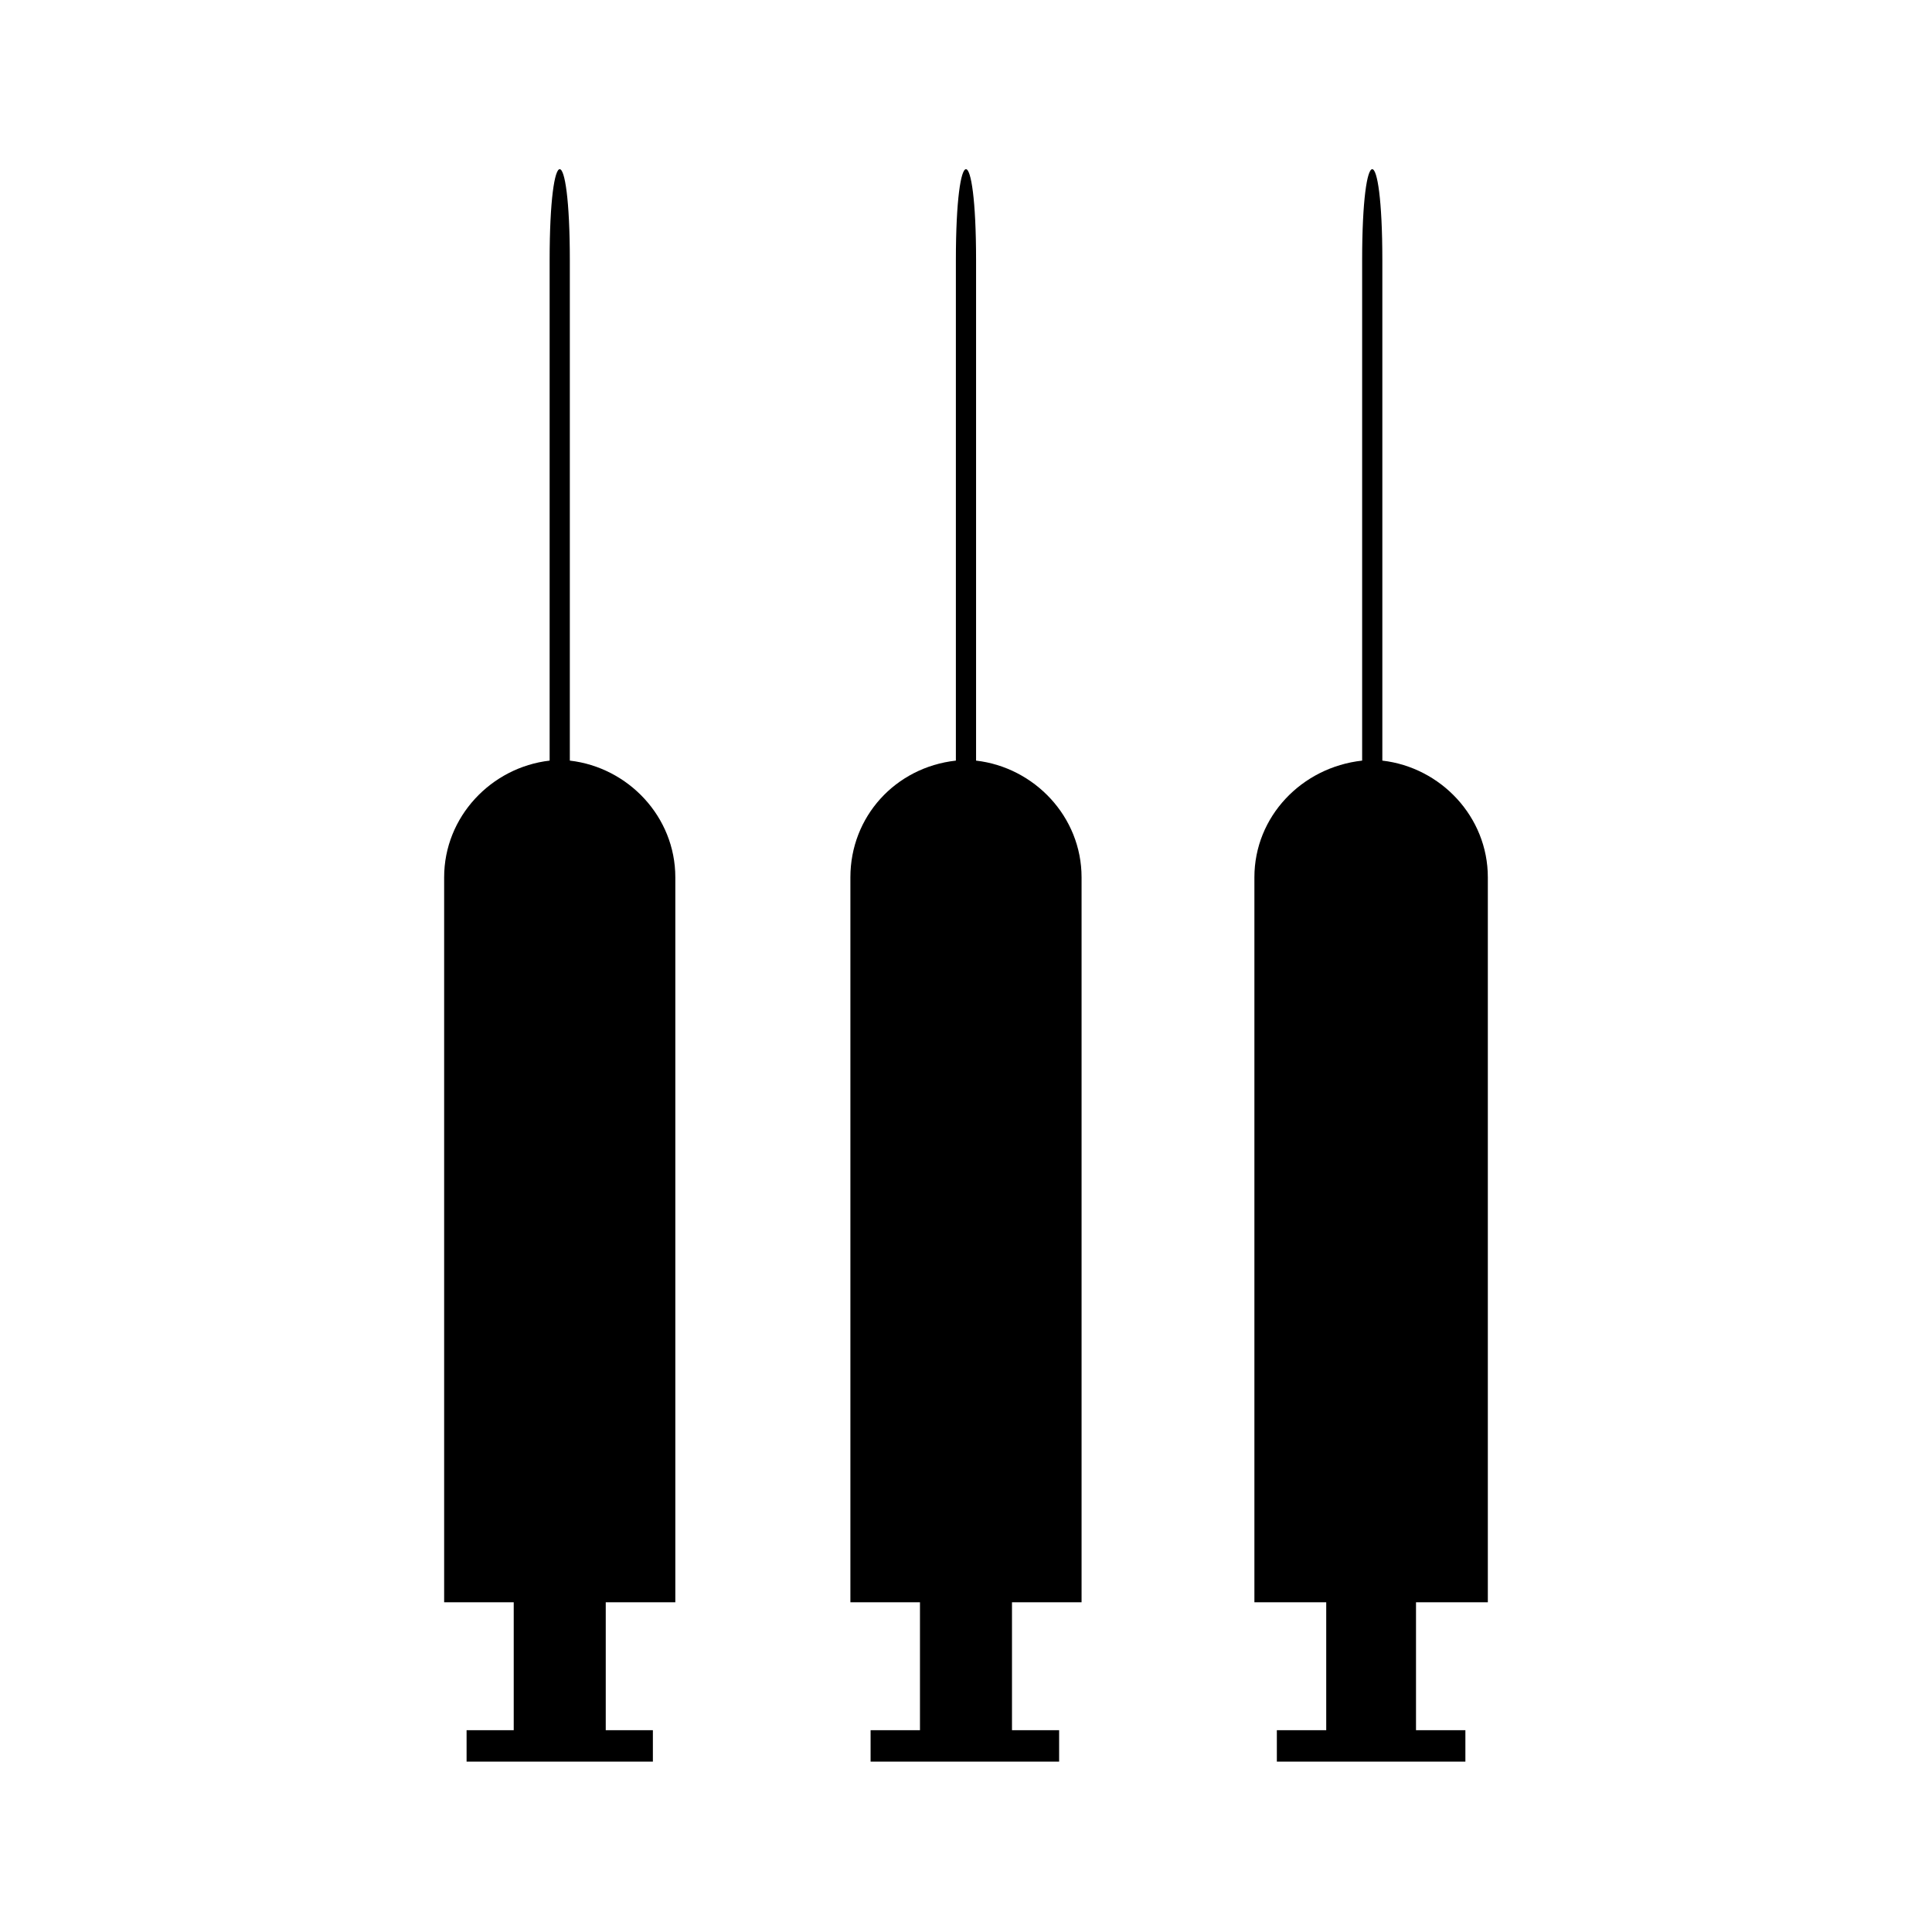
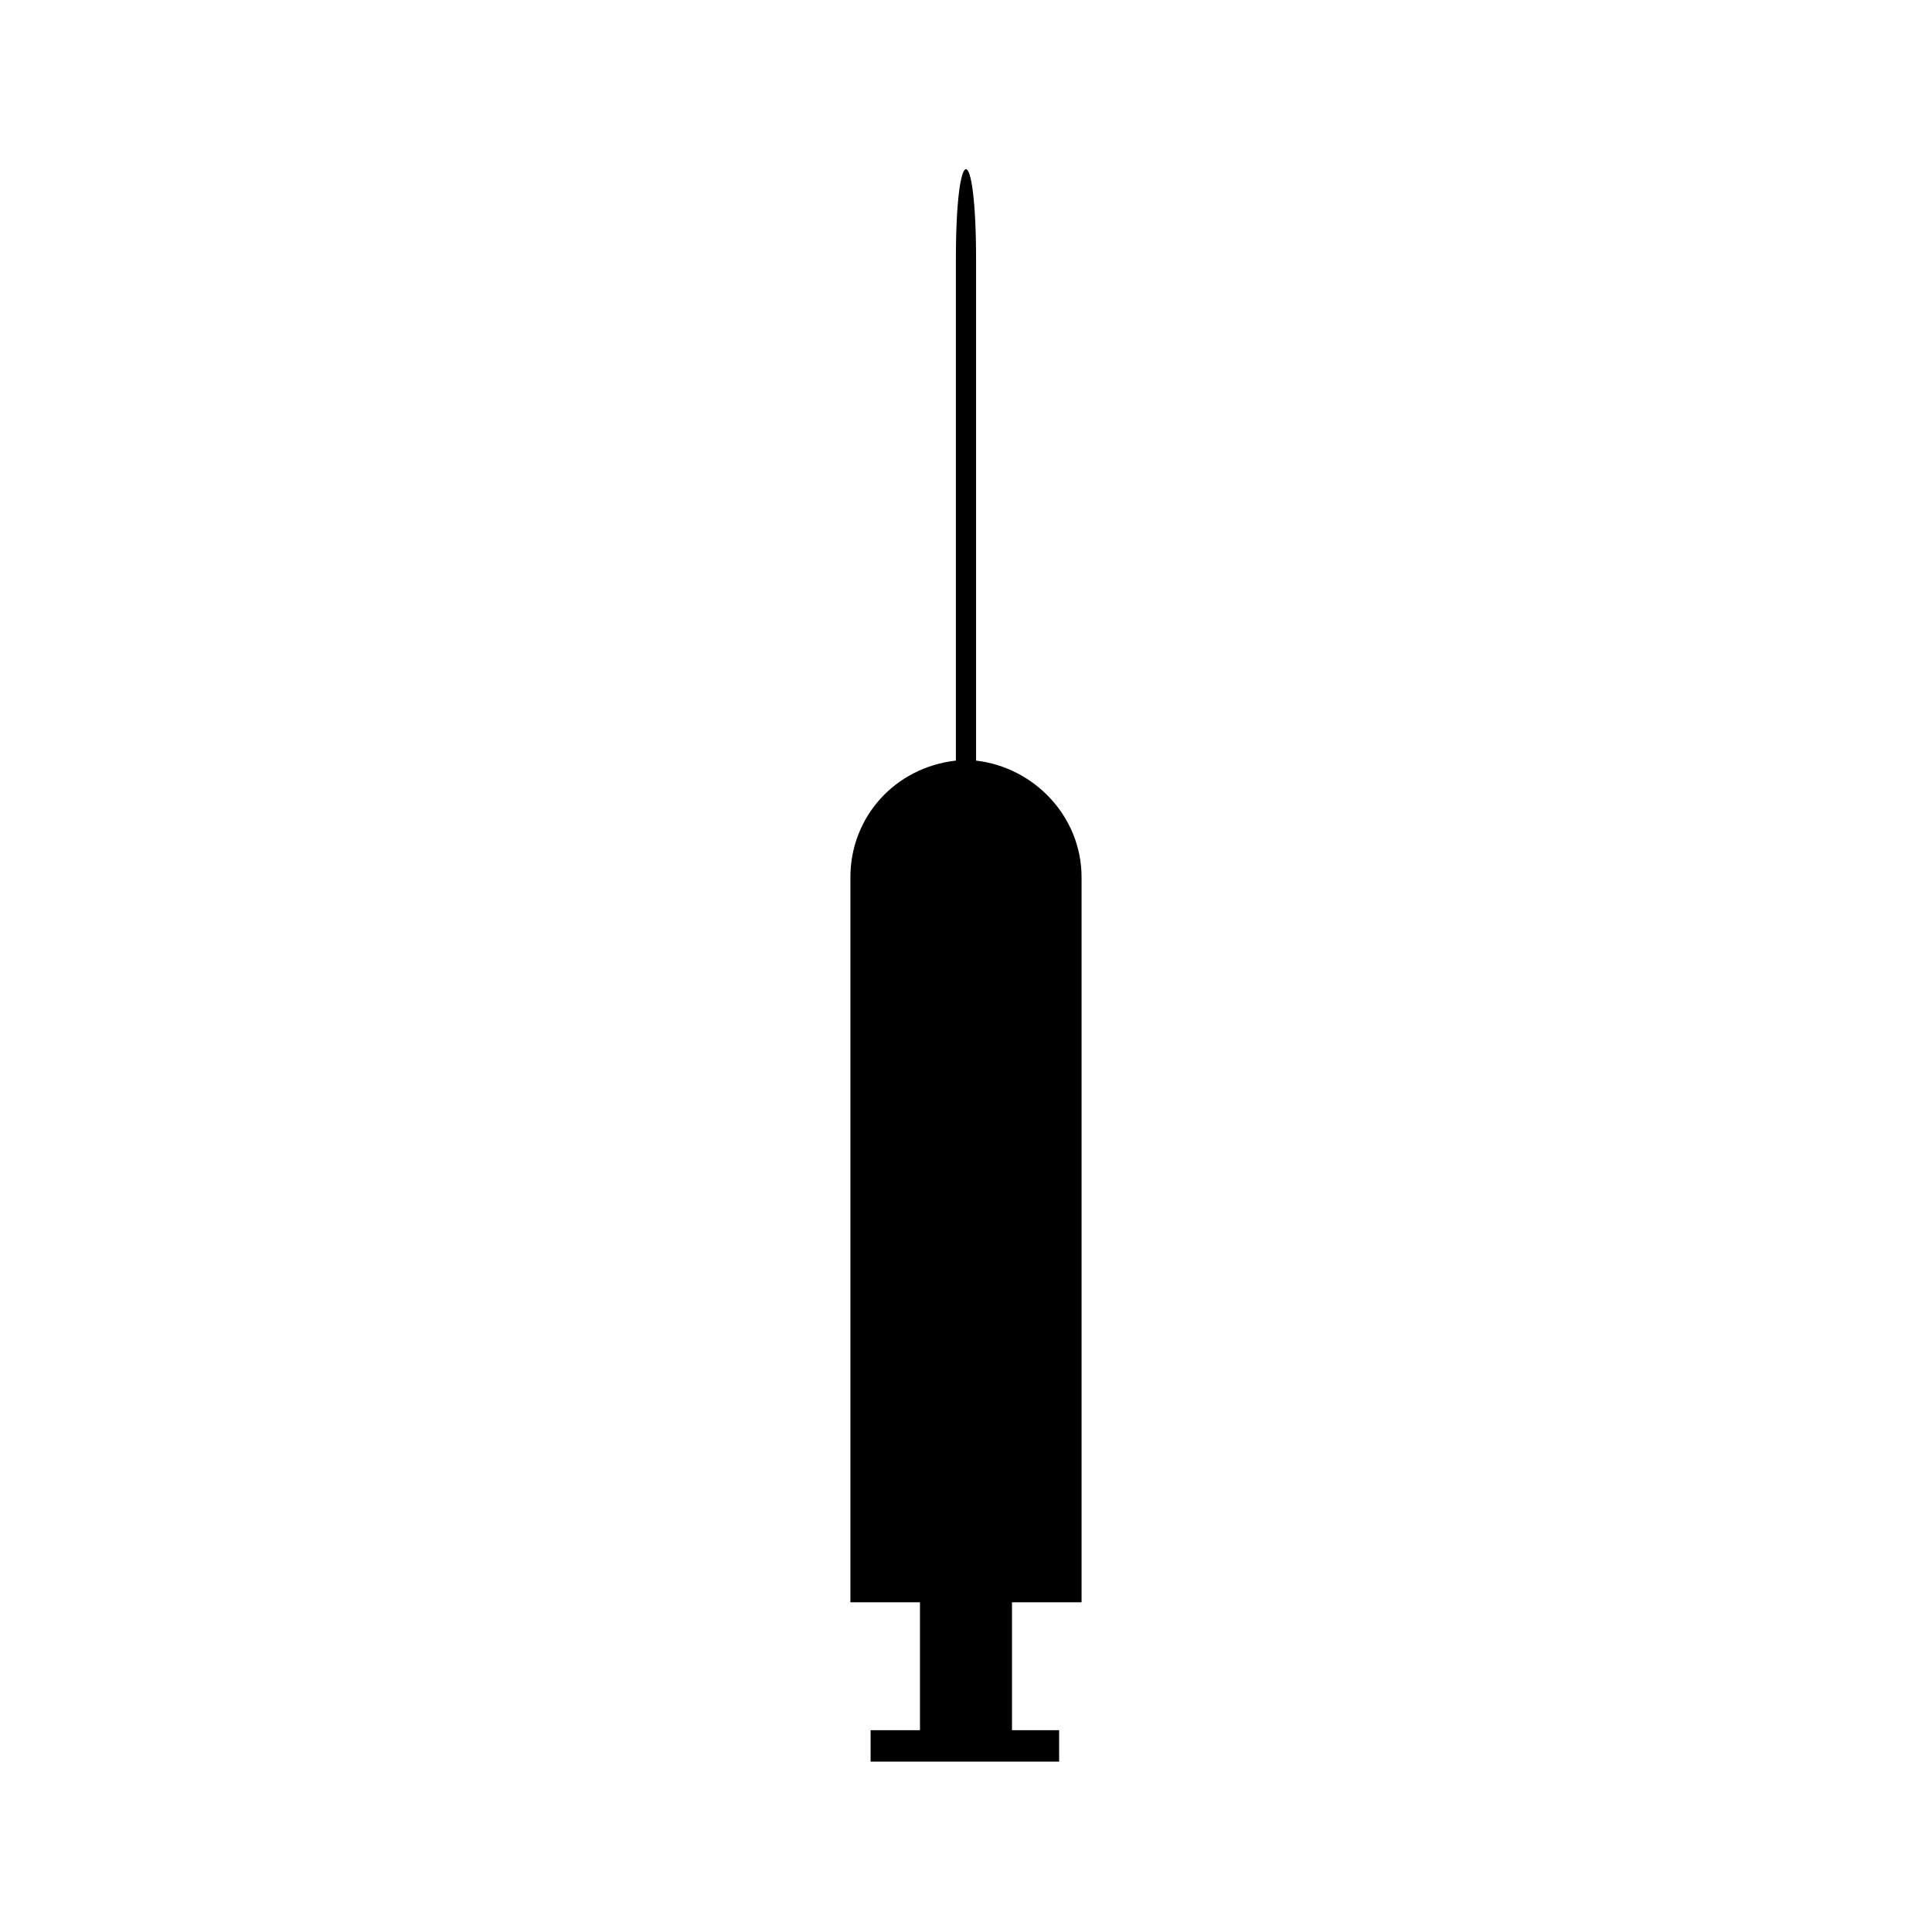
<svg xmlns="http://www.w3.org/2000/svg" fill="#000000" width="800px" height="800px" version="1.1" viewBox="144 144 512 512">
  <g fill-rule="evenodd">
-     <path d="m289.66 345.57c-15.465 1.785-27.957 14.871-27.957 30.93v192.12h18.438v33.906h-12.492v8.328h49.371v-8.328h-12.492v-33.906h18.438v-192.12c0-16.059-12.492-29.145-27.957-30.93v-132.64c0-32.121-5.352-32.121-5.352 0v132.64z" />
    <path d="m397.32 345.57c-16.059 1.785-27.957 14.871-27.957 30.93v192.12h18.438v33.906h-13.086v8.328h49.965v-8.328h-12.492v-33.906h18.438v-192.12c0-16.059-12.492-29.145-27.957-30.93v-132.64c0-32.121-5.352-32.121-5.352 0v132.64z" />
-     <path d="m504.98 345.57c-16.059 1.785-28.551 14.871-28.551 30.93v192.12h19.035v33.906h-13.086v8.328h49.965v-8.328h-13.086v-33.906h19.035v-192.12c0-16.059-12.492-29.145-27.957-30.93v-132.64c0-32.121-5.352-32.121-5.352 0v132.64z" />
  </g>
</svg>